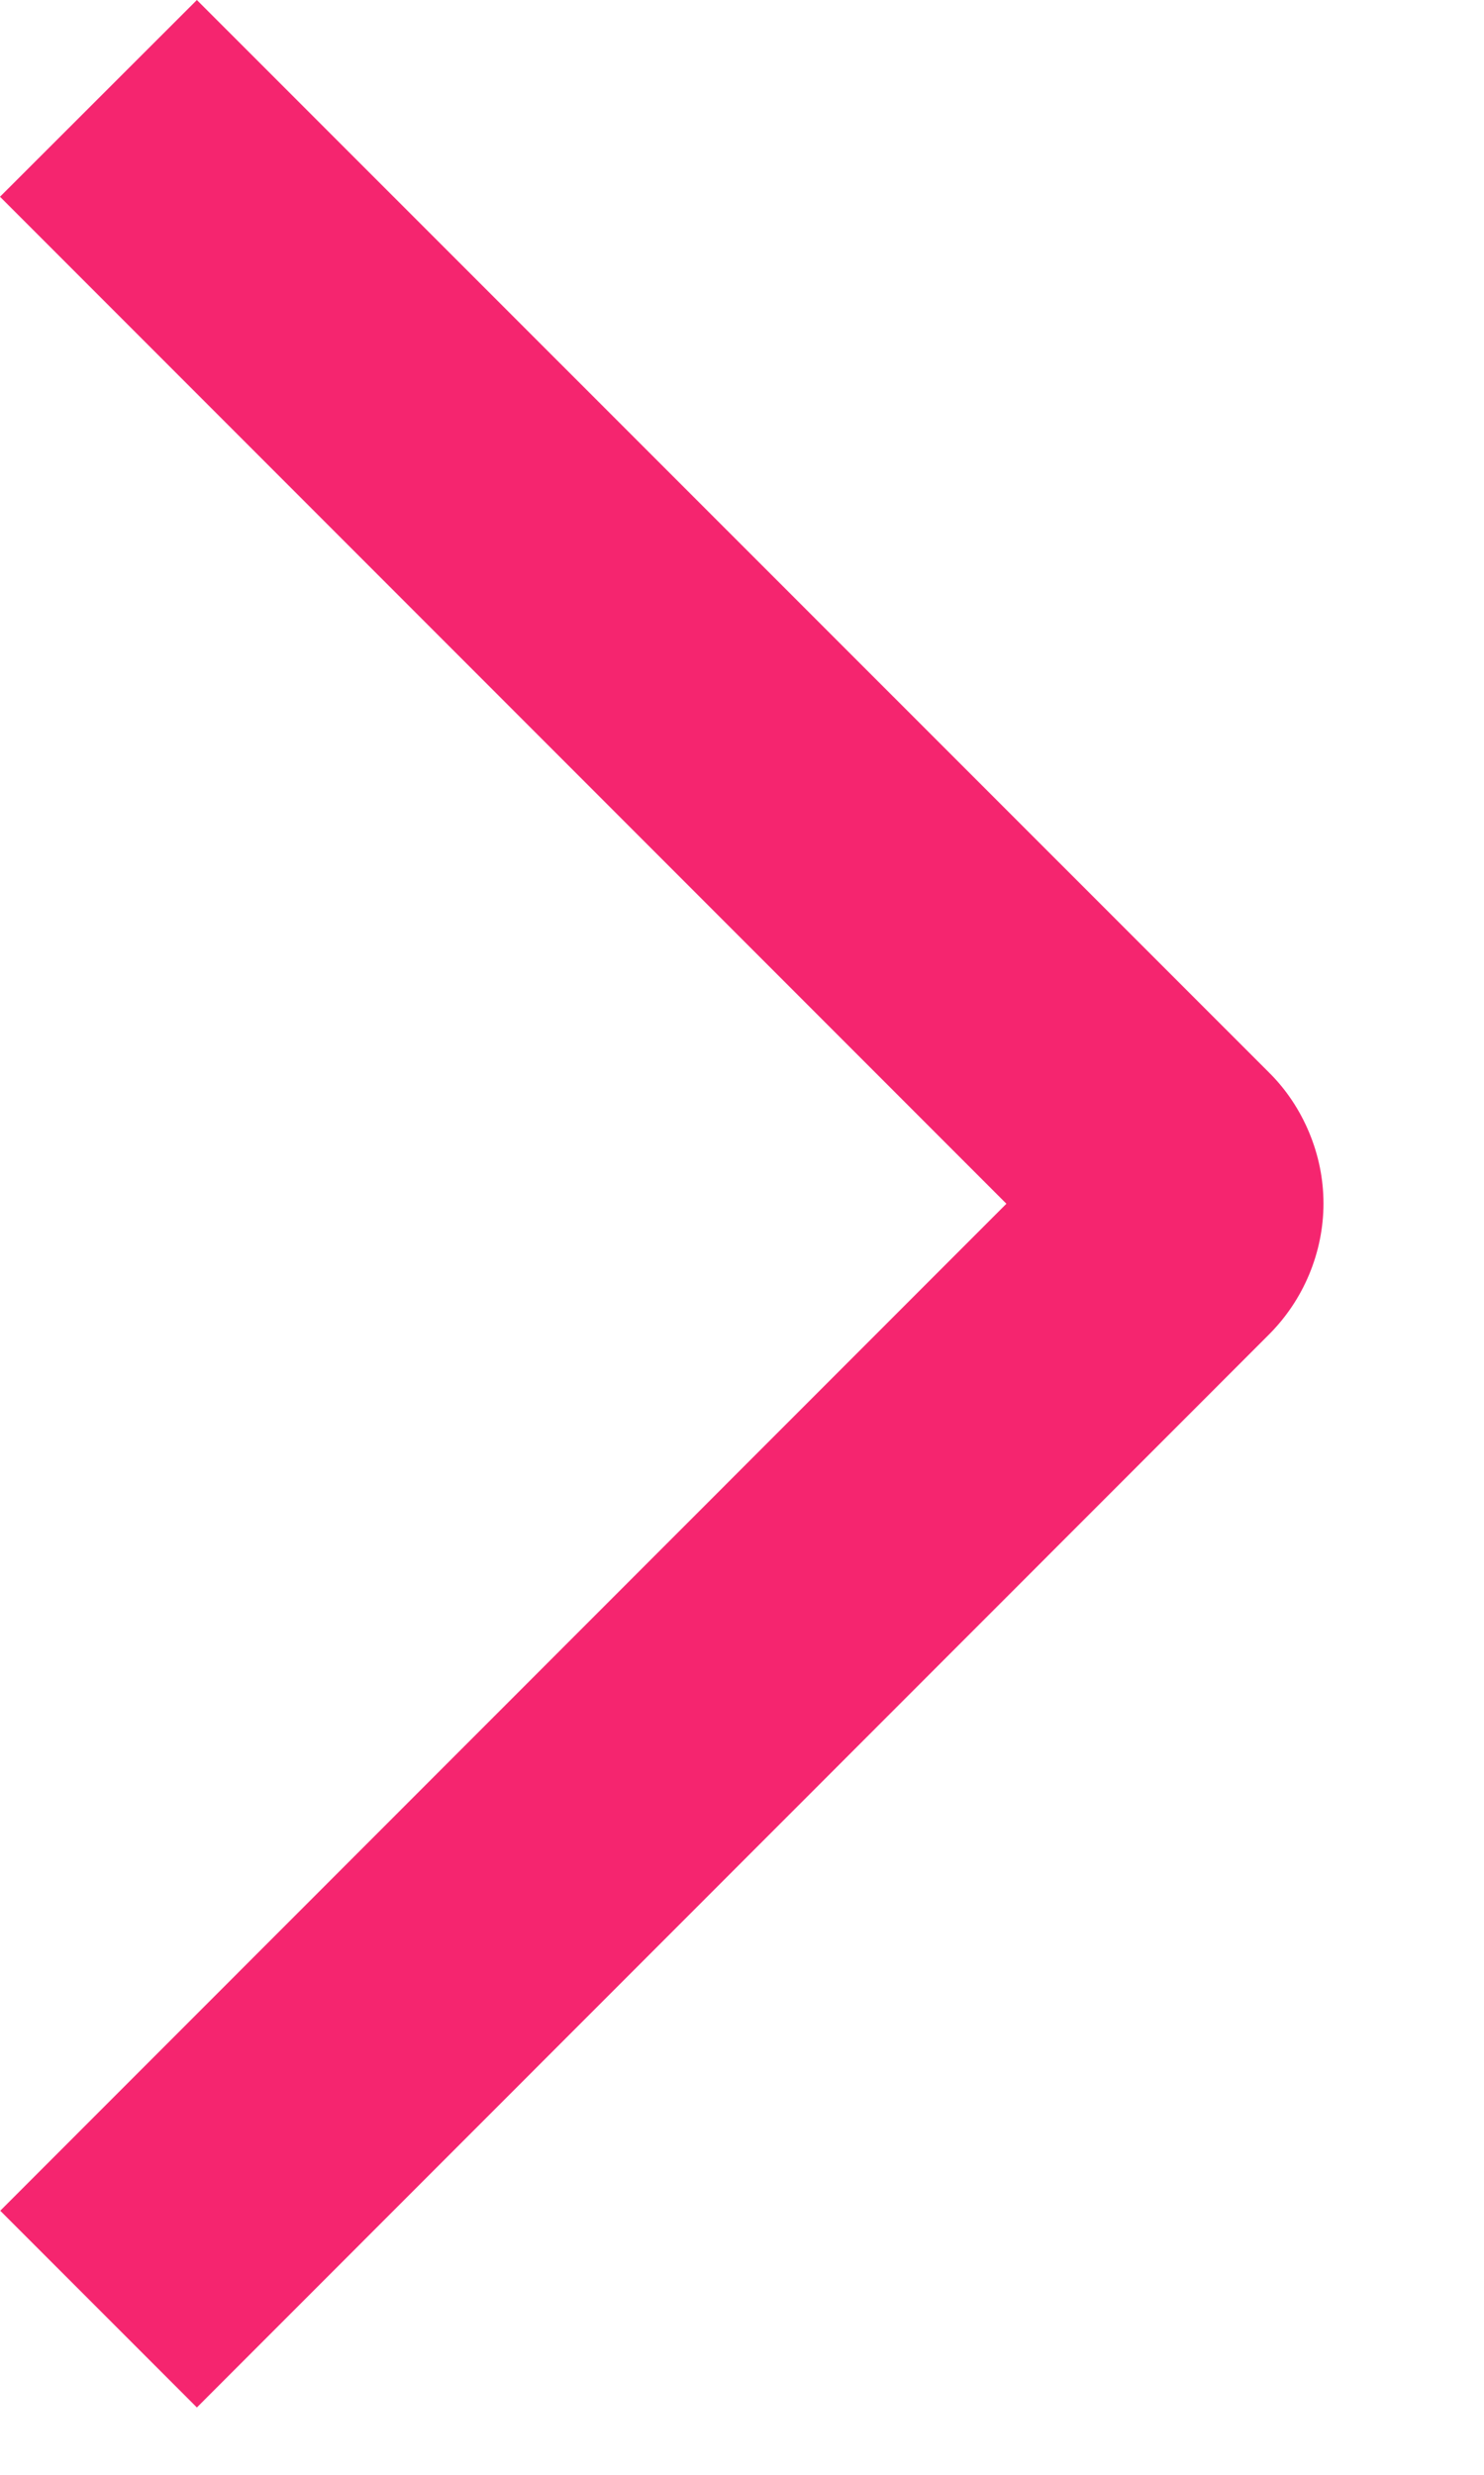
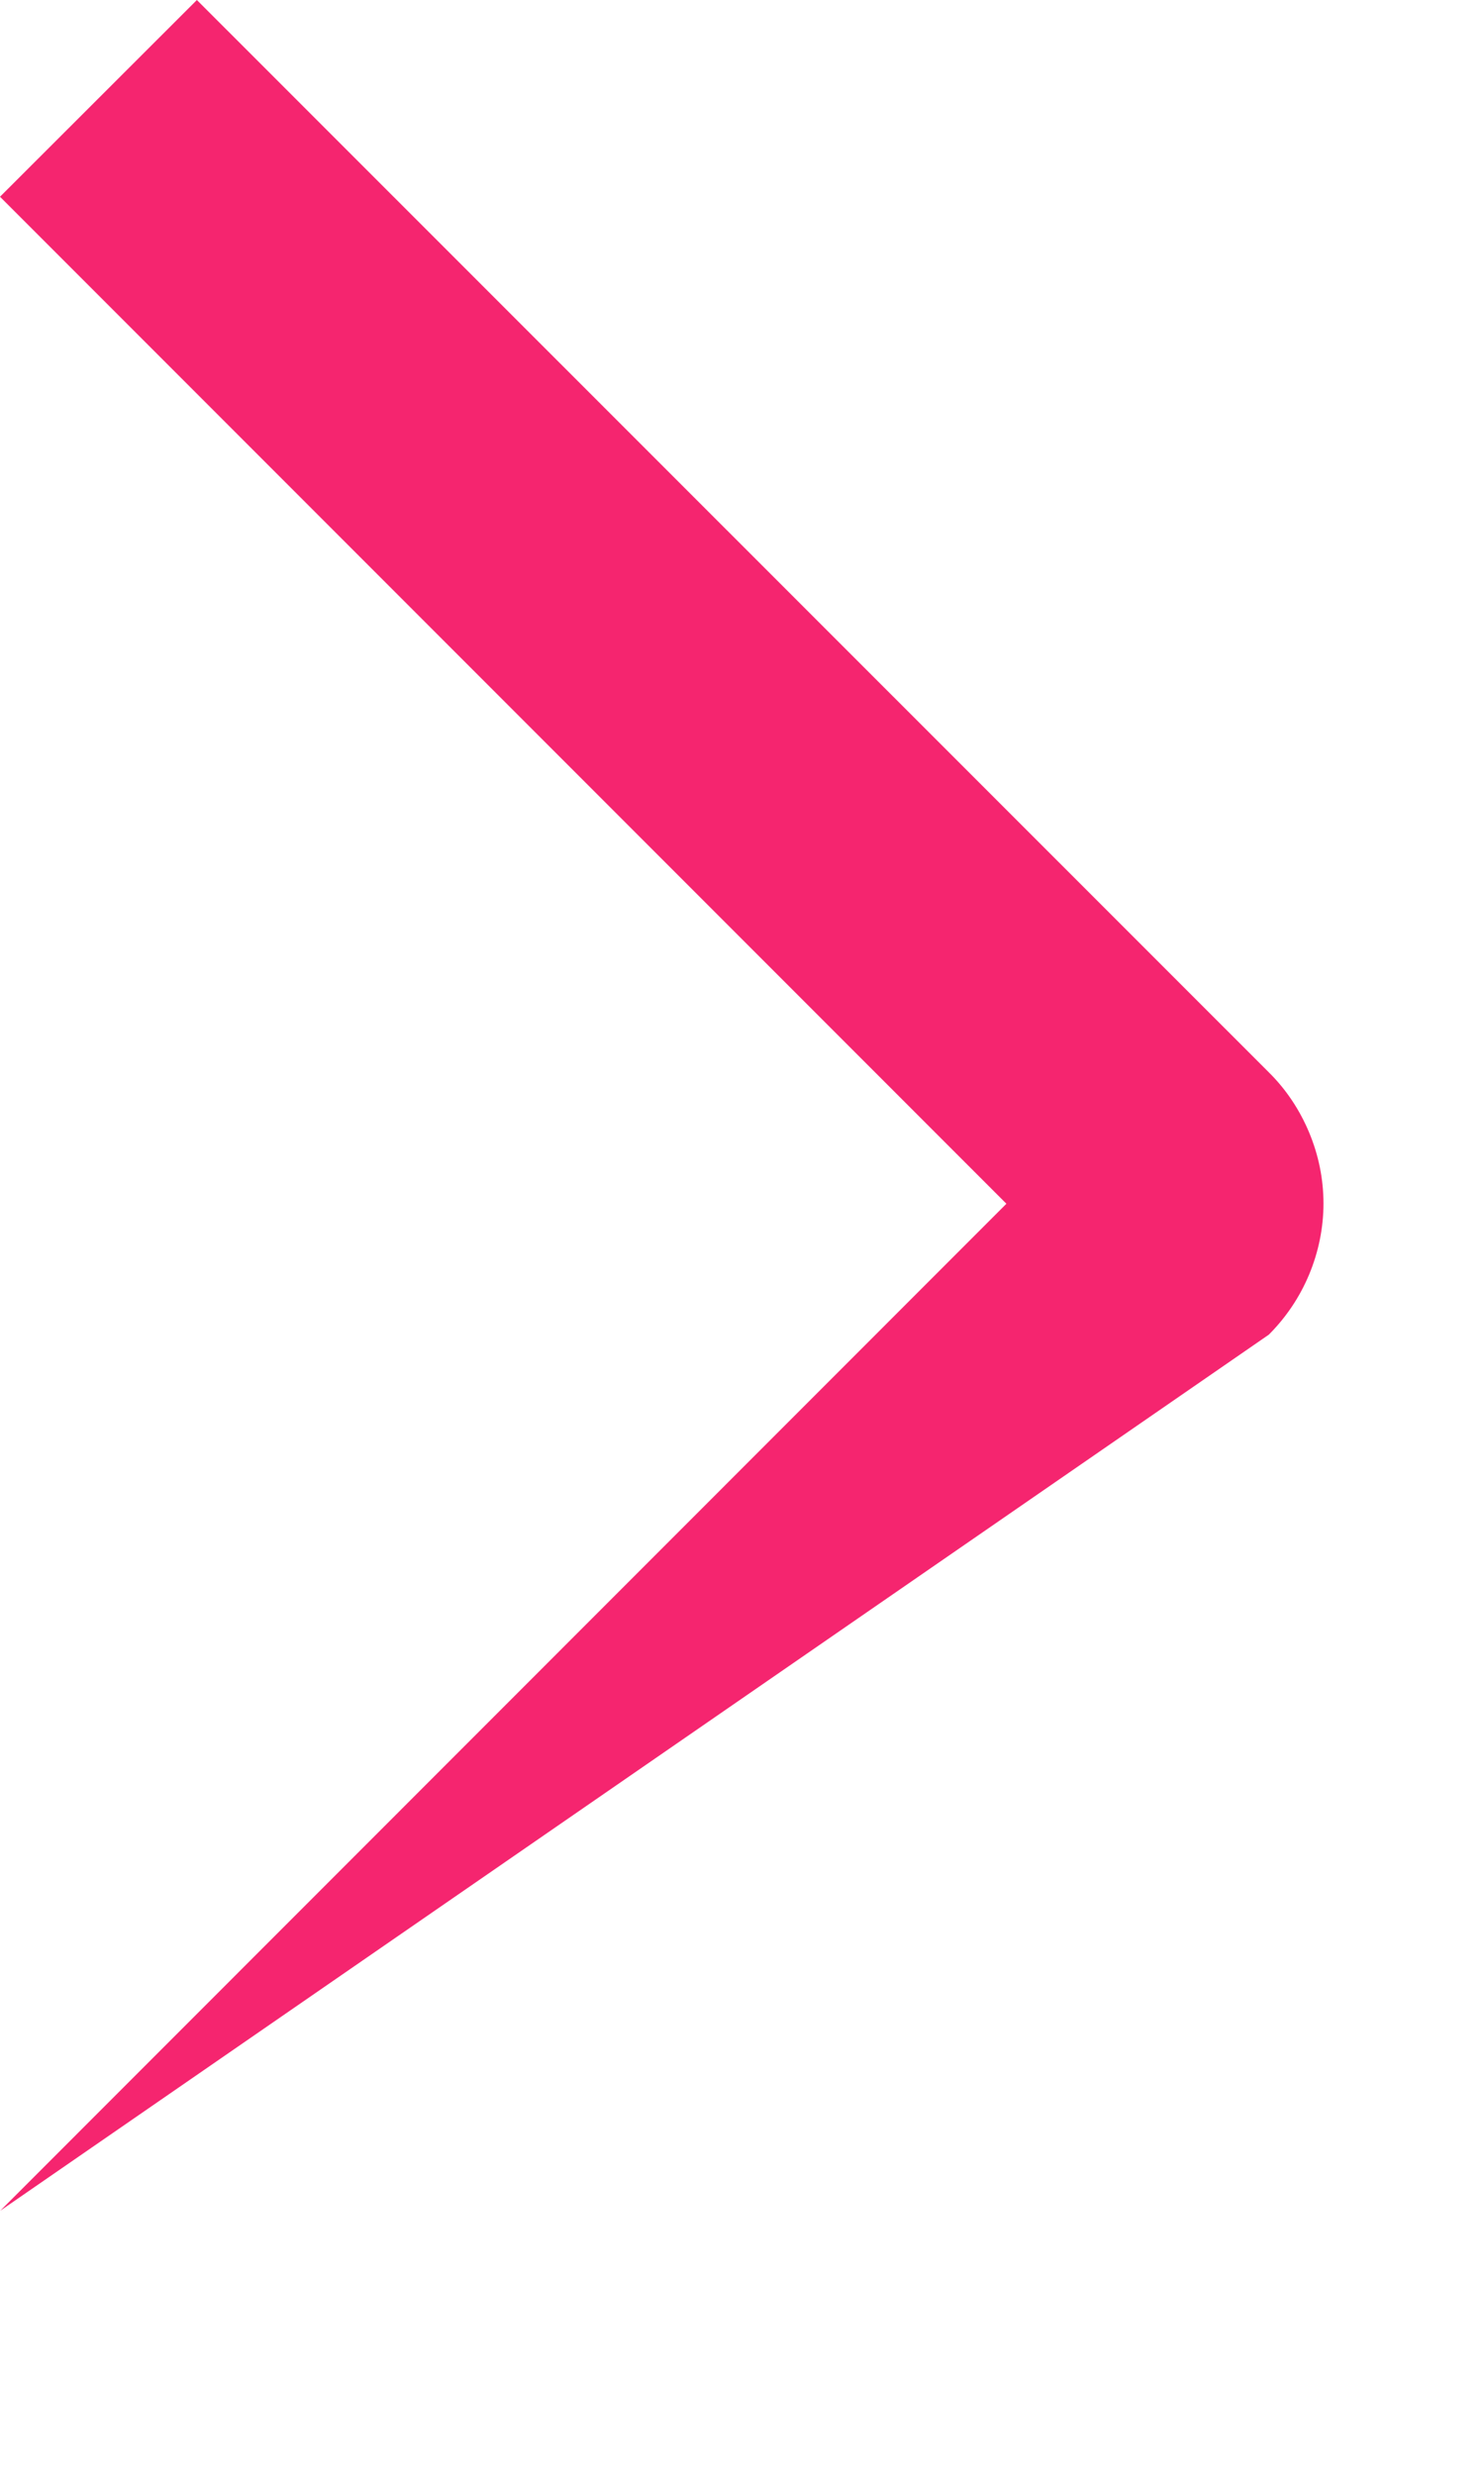
<svg xmlns="http://www.w3.org/2000/svg" width="6" height="10" viewBox="0 0 6 10" fill="none">
-   <path d="M0 0.795L0.796 3.91006e-05L5.13 4.333C5.2 4.402 5.255 4.485 5.293 4.576C5.331 4.667 5.351 4.764 5.351 4.863C5.351 4.961 5.331 5.059 5.293 5.15C5.255 5.241 5.2 5.323 5.13 5.393L0.796 9.728L0.001 8.933L4.069 4.864L0 0.795Z" fill="#F5256F" />
+   <path d="M0 0.795L0.796 3.91006e-05L5.13 4.333C5.2 4.402 5.255 4.485 5.293 4.576C5.331 4.667 5.351 4.764 5.351 4.863C5.351 4.961 5.331 5.059 5.293 5.15C5.255 5.241 5.2 5.323 5.13 5.393L0.001 8.933L4.069 4.864L0 0.795Z" fill="#F5256F" />
</svg>